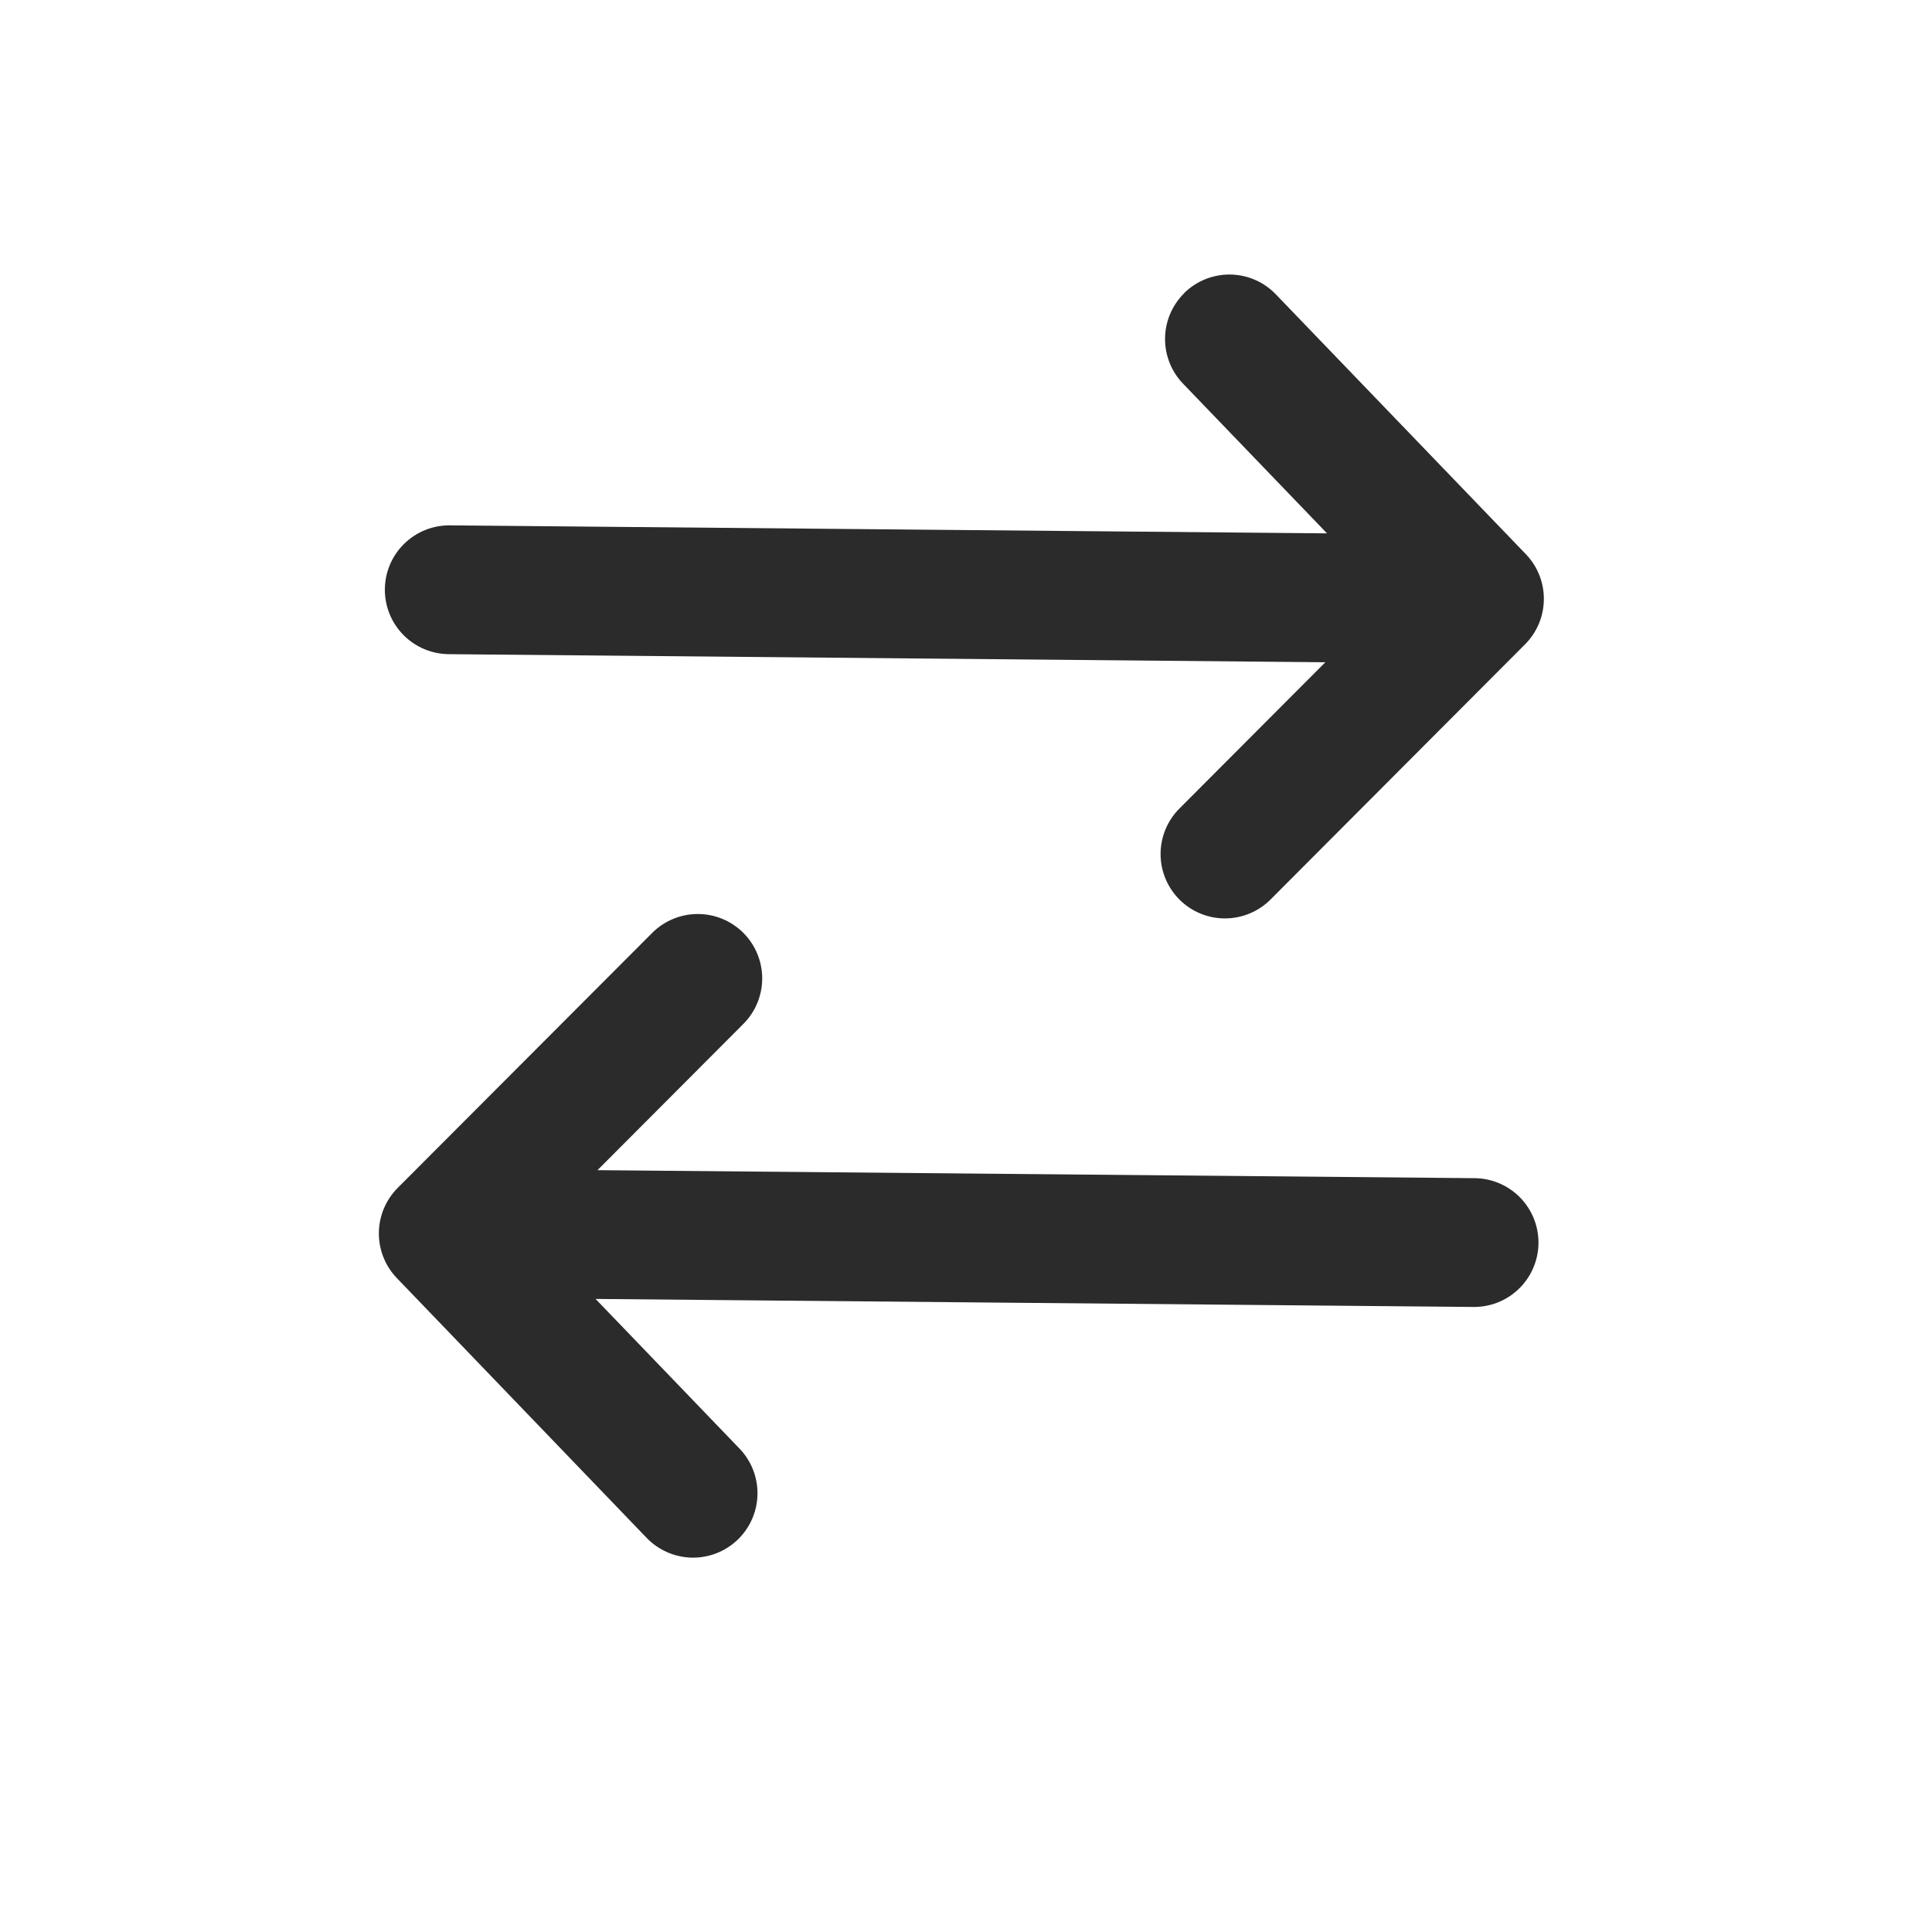
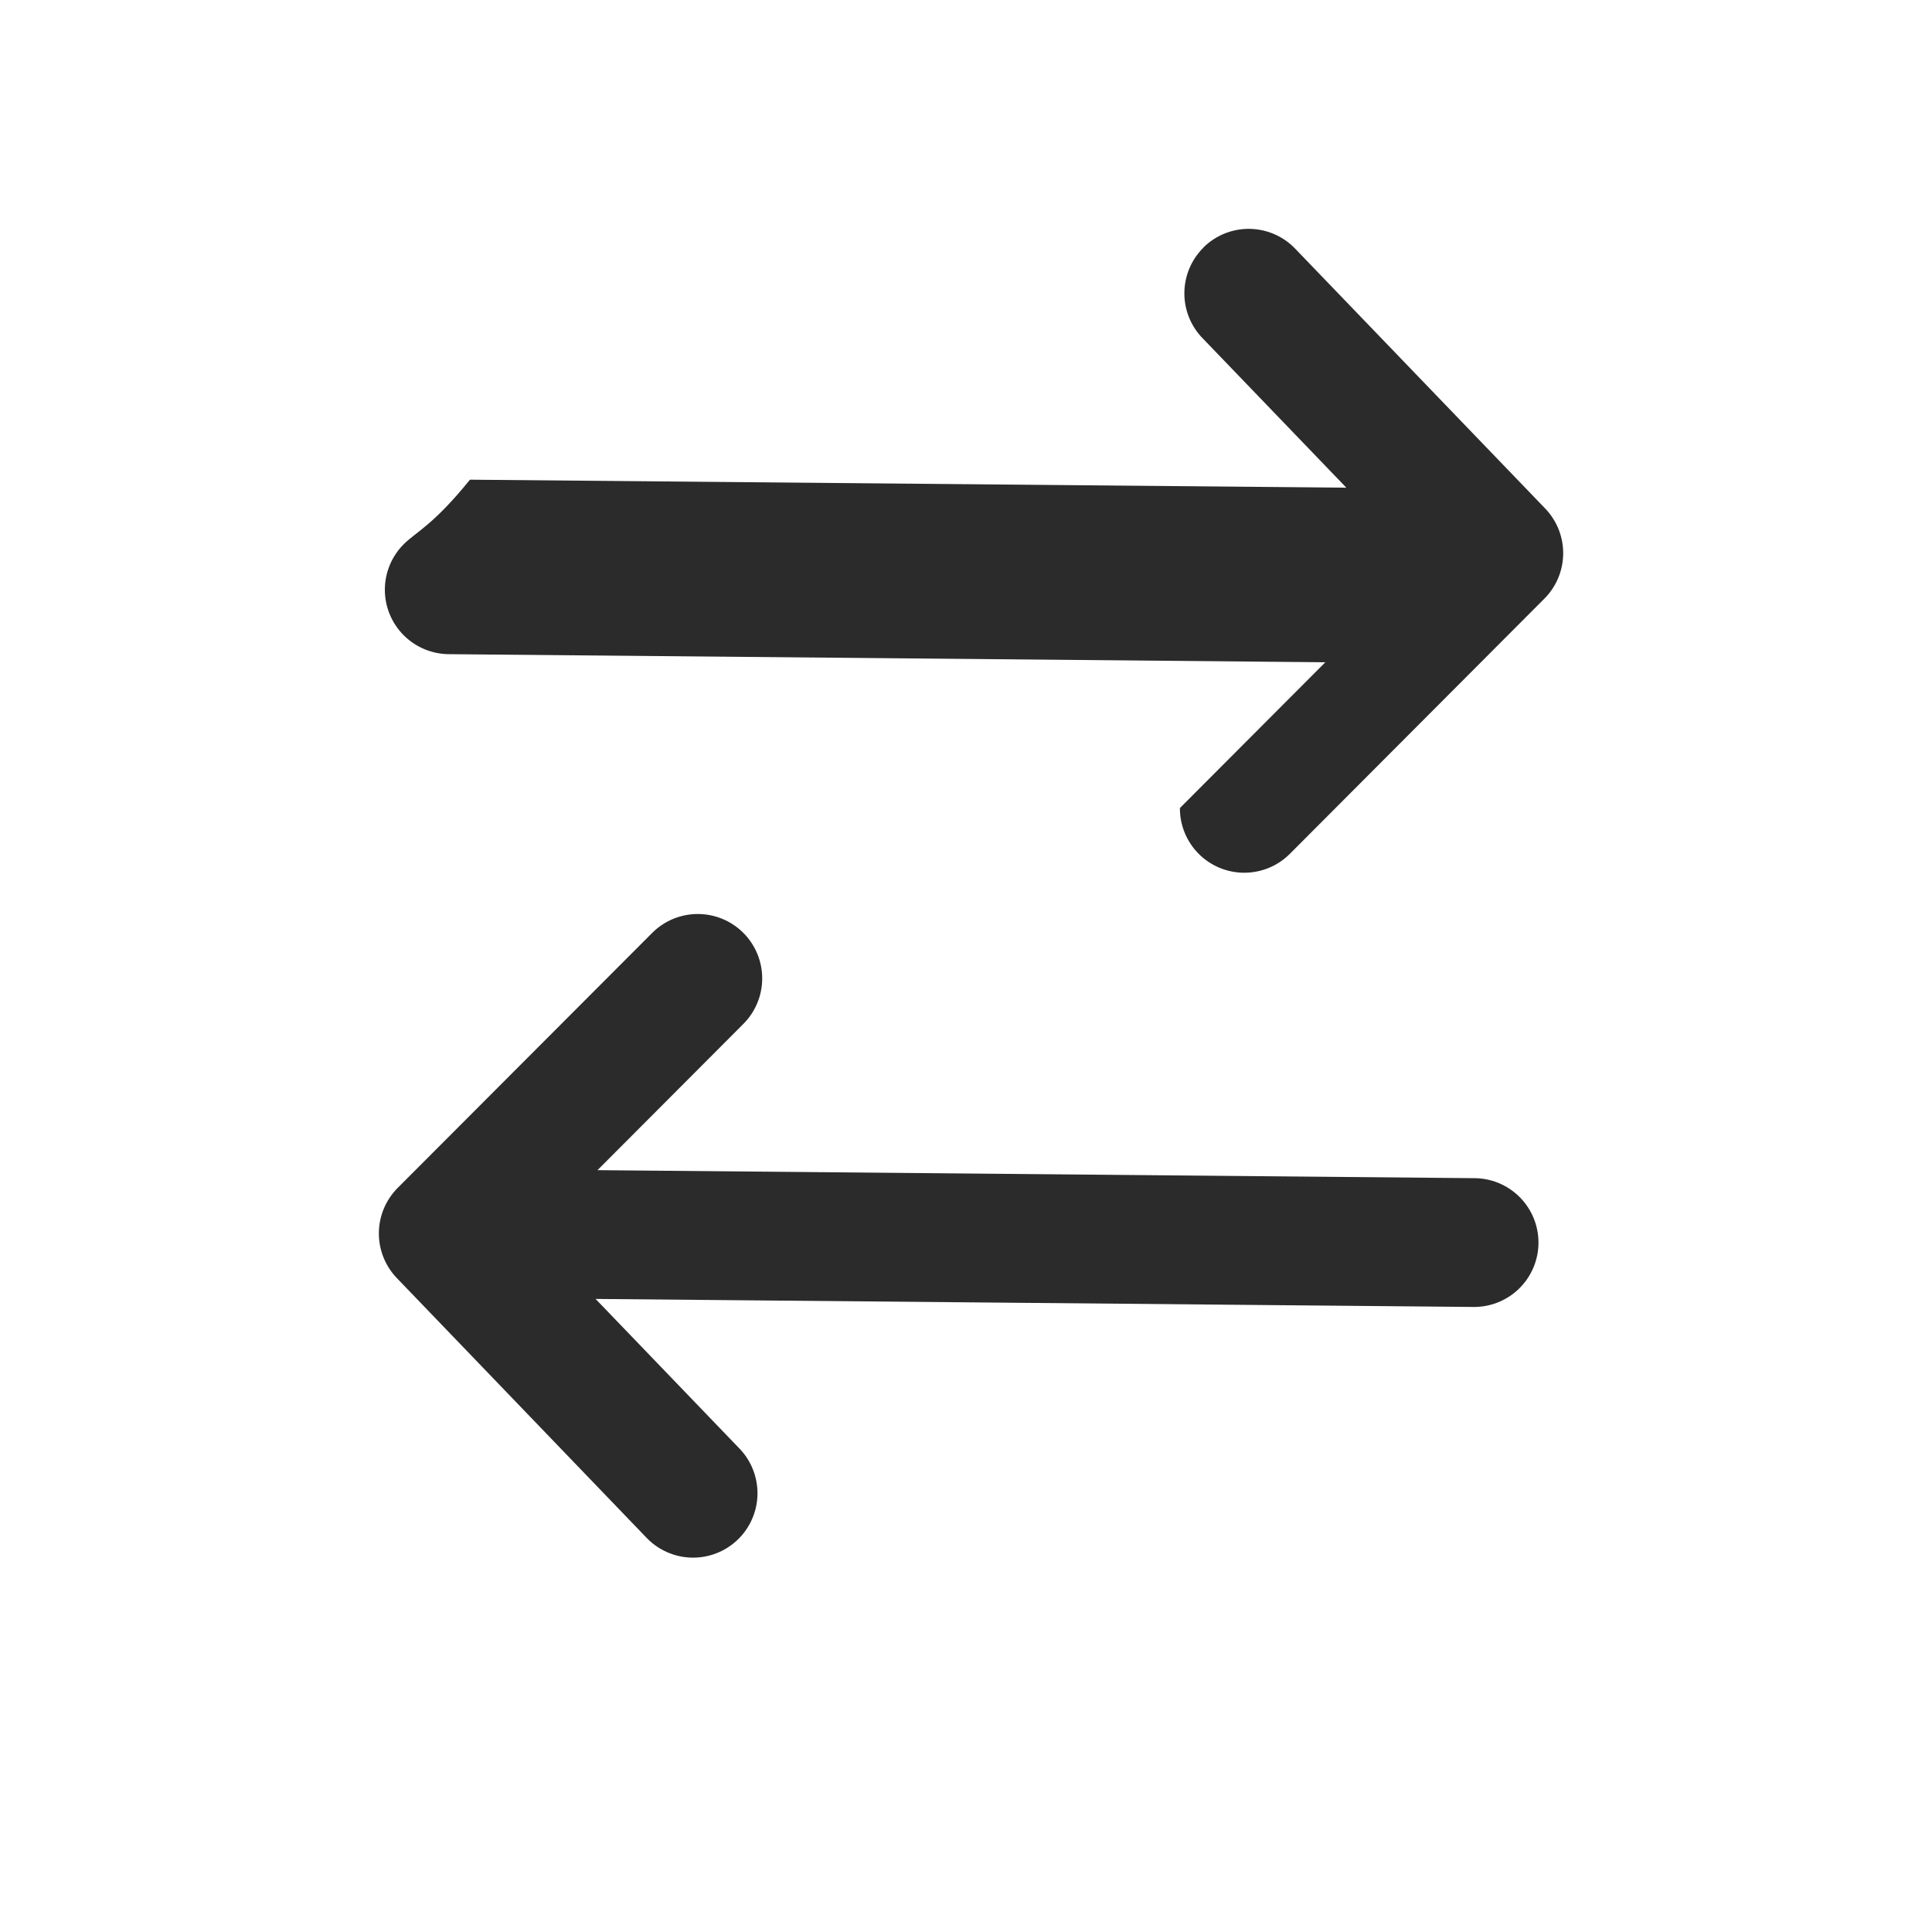
<svg xmlns="http://www.w3.org/2000/svg" version="1.1" id="Capa_1" x="0px" y="0px" viewBox="0 0 700 700" style="enable-background:new 0 0 700 700;" xml:space="preserve">
  <style type="text/css">
	.st0{fill-rule:evenodd;clip-rule:evenodd;fill:#2B2B2B;}
</style>
-   <path class="st0" d="M146.39,197.07c-4.43,4.37-6.93,10.32-6.95,16.54c-0.02,6.22,2.45,12.19,6.85,16.58  c4.4,4.39,10.37,6.85,16.59,6.83l317.31,2.93l-52.69,52.82c-4.45,4.36-6.97,10.32-7,16.55c-0.03,6.23,2.44,12.21,6.84,16.62  c4.41,4.4,10.4,6.86,16.62,6.82c6.23-0.04,12.19-2.56,16.54-7.01l92.05-92.29c4.32-4.32,6.77-10.17,6.82-16.28  c0.06-6.11-2.29-12-6.53-16.4l-90.38-93.93l0,0c-4.31-4.6-10.29-7.26-16.59-7.38c-6.3-0.12-12.38,2.32-16.86,6.75l0.03,0.03  c-4.4,4.36-6.89,10.28-6.92,16.47c-0.03,6.19,2.39,12.13,6.75,16.53l51.94,54l-317.53-2.9  C156.99,190.21,150.89,192.63,146.39,197.07L146.39,197.07z M236.14,338.17l-92.08,92.26c-4.3,4.33-6.74,10.17-6.79,16.27  c-0.05,6.1,2.29,11.98,6.52,16.38l90.34,93.96l0,0c4.28,4.53,10.19,7.16,16.42,7.32c6.23,0.15,12.26-2.2,16.75-6.52  c4.49-4.32,7.06-10.26,7.15-16.49c0.08-6.23-2.32-12.24-6.69-16.68l-51.97-54.04l317.6,2.9c6.27,0.18,12.35-2.16,16.87-6.51  c4.52-4.35,7.1-10.33,7.16-16.6c0.05-6.27-2.41-12.3-6.85-16.73c-4.44-4.43-10.48-6.89-16.75-6.82l-317.34-2.9l52.72-52.85l0,0  c4.44-4.37,6.94-10.33,6.96-16.55c0.02-6.23-2.45-12.2-6.86-16.6c-4.41-4.4-10.4-6.85-16.62-6.81  C246.45,331.2,240.5,333.72,236.14,338.17L236.14,338.17z" />
+   <path class="st0" d="M146.39,197.07c-4.43,4.37-6.93,10.32-6.95,16.54c-0.02,6.22,2.45,12.19,6.85,16.58  c4.4,4.39,10.37,6.85,16.59,6.83l317.31,2.93l-52.69,52.82c-0.03,6.23,2.44,12.21,6.84,16.62  c4.41,4.4,10.4,6.86,16.62,6.82c6.23-0.04,12.19-2.56,16.54-7.01l92.05-92.29c4.32-4.32,6.77-10.17,6.82-16.28  c0.06-6.11-2.29-12-6.53-16.4l-90.38-93.93l0,0c-4.31-4.6-10.29-7.26-16.59-7.38c-6.3-0.12-12.38,2.32-16.86,6.75l0.03,0.03  c-4.4,4.36-6.89,10.28-6.92,16.47c-0.03,6.19,2.39,12.13,6.75,16.53l51.94,54l-317.53-2.9  C156.99,190.21,150.89,192.63,146.39,197.07L146.39,197.07z M236.14,338.17l-92.08,92.26c-4.3,4.33-6.74,10.17-6.79,16.27  c-0.05,6.1,2.29,11.98,6.52,16.38l90.34,93.96l0,0c4.28,4.53,10.19,7.16,16.42,7.32c6.23,0.15,12.26-2.2,16.75-6.52  c4.49-4.32,7.06-10.26,7.15-16.49c0.08-6.23-2.32-12.24-6.69-16.68l-51.97-54.04l317.6,2.9c6.27,0.18,12.35-2.16,16.87-6.51  c4.52-4.35,7.1-10.33,7.16-16.6c0.05-6.27-2.41-12.3-6.85-16.73c-4.44-4.43-10.48-6.89-16.75-6.82l-317.34-2.9l52.72-52.85l0,0  c4.44-4.37,6.94-10.33,6.96-16.55c0.02-6.23-2.45-12.2-6.86-16.6c-4.41-4.4-10.4-6.85-16.62-6.81  C246.45,331.2,240.5,333.72,236.14,338.17L236.14,338.17z" />
</svg>